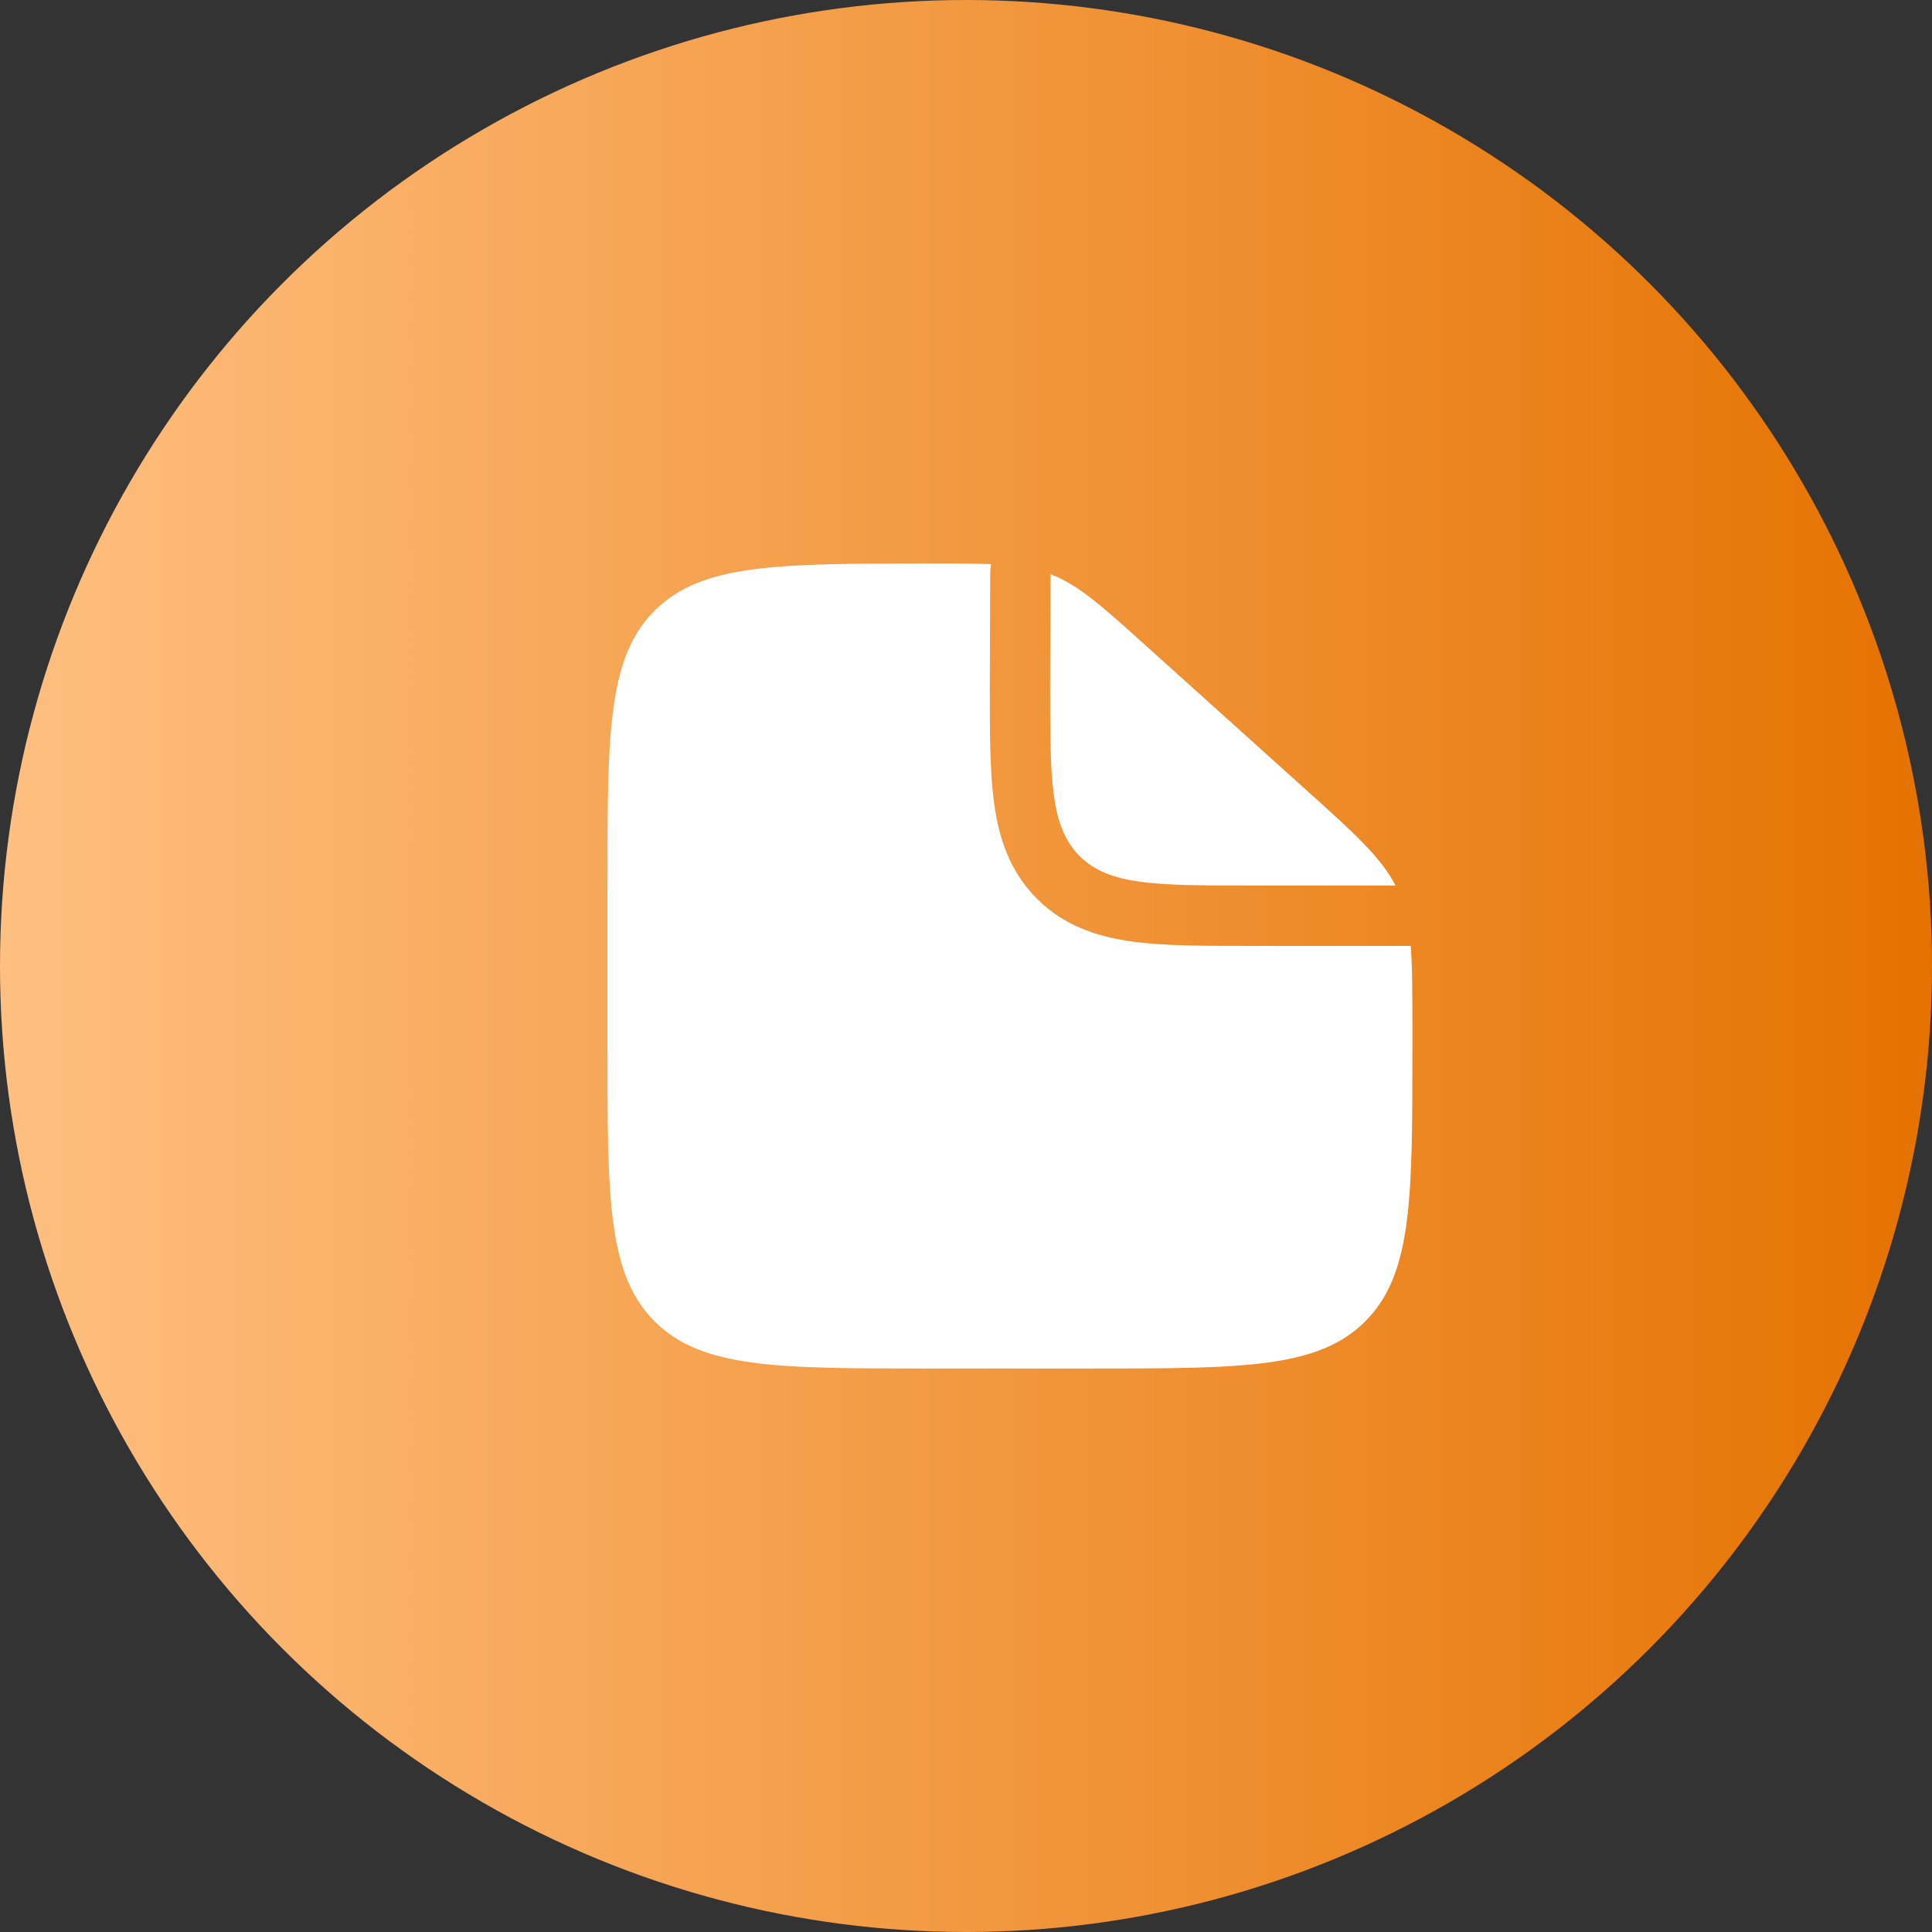
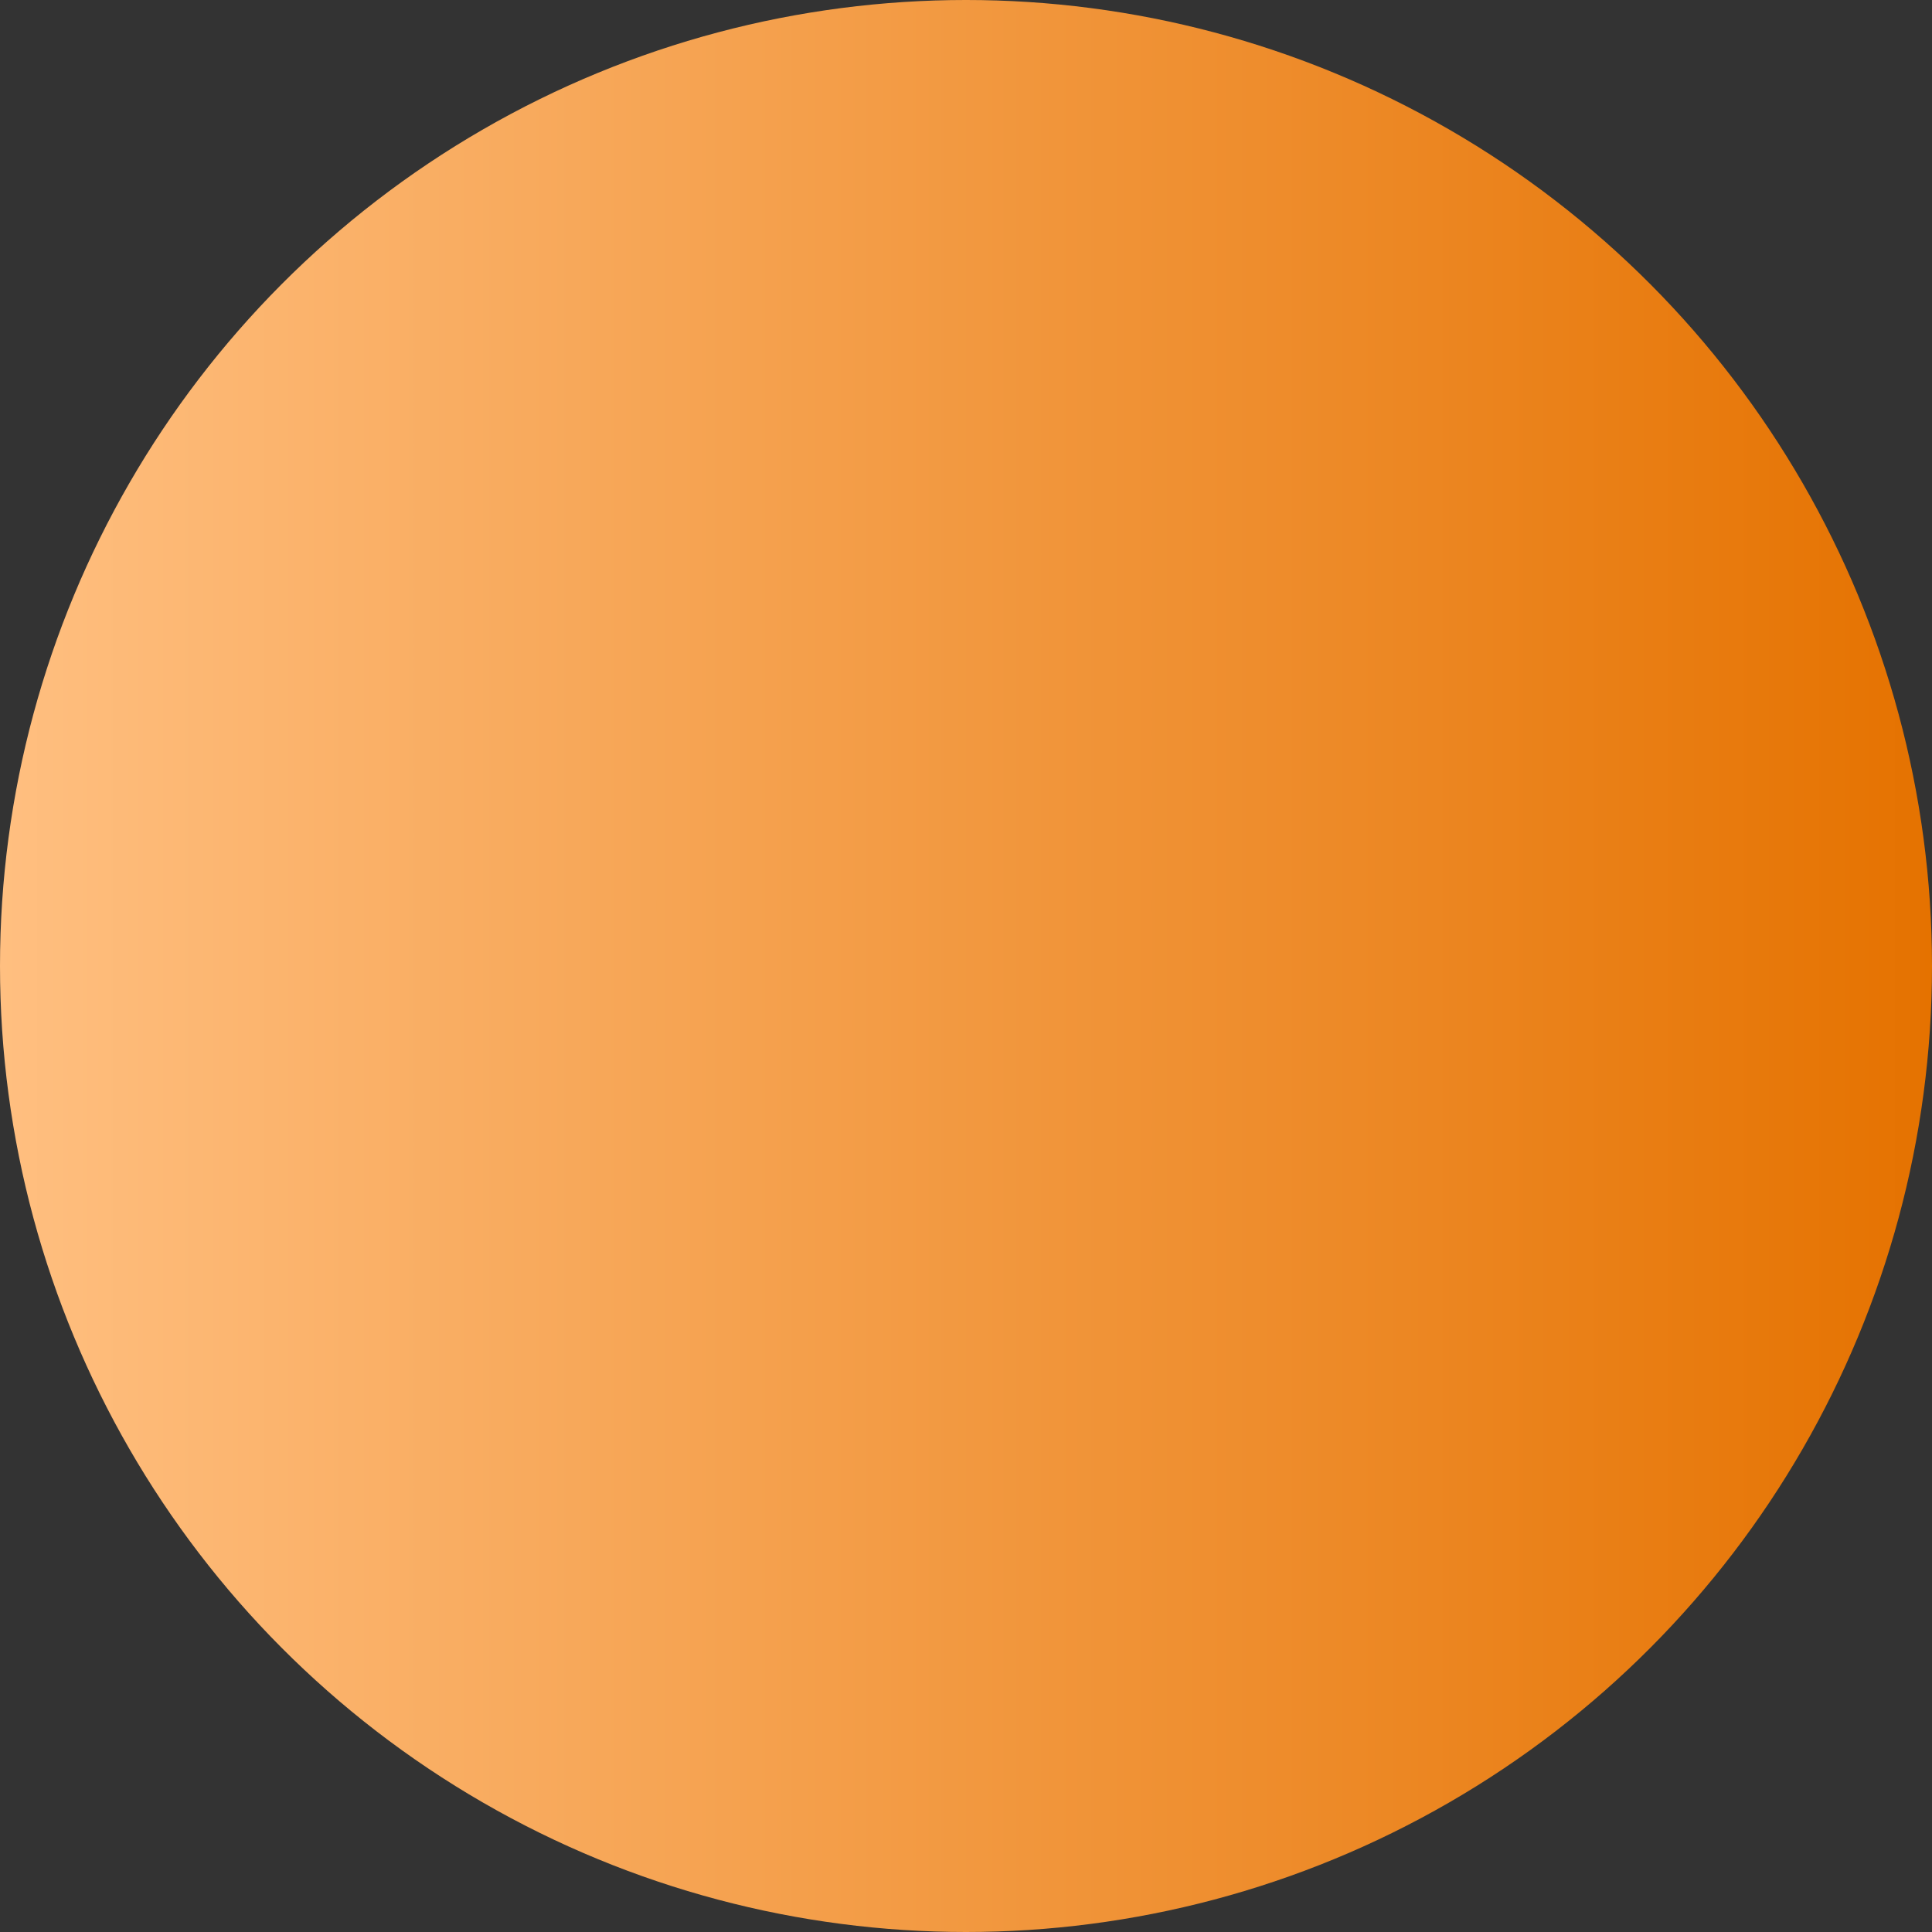
<svg xmlns="http://www.w3.org/2000/svg" width="44" height="44" viewBox="0 0 44 44" fill="none">
  <rect x="0" y="0" width="44" height="44" fill="#333333" stroke="none" />
  <circle cx="22" cy="22" r="22" fill="url(#paint0_linear_716_6128)" />
-   <path fill-rule="evenodd" clip-rule="evenodd" d="M24.834 31.167H21.167C17.71 31.167 15.982 31.167 14.908 30.093C13.834 29.019 13.834 27.29 13.834 23.833V20.167C13.834 16.71 13.834 14.981 14.908 13.907C15.982 12.833 17.72 12.833 21.195 12.833C21.75 12.833 22.195 12.833 22.57 12.848C22.558 12.922 22.551 12.996 22.551 13.072L22.542 15.67C22.542 16.676 22.542 17.565 22.639 18.281C22.743 19.058 22.983 19.834 23.616 20.468C24.25 21.101 25.026 21.341 25.803 21.445C26.519 21.542 27.408 21.542 28.414 21.542H28.501H32.128C32.167 22.032 32.167 22.633 32.167 23.433V23.833C32.167 27.29 32.167 29.019 31.093 30.093C30.02 31.167 28.291 31.167 24.834 31.167Z" fill="white" />
-   <path d="M29.738 17.982L26.11 14.716C25.076 13.786 24.559 13.32 23.924 13.077L23.916 15.584C23.916 17.744 23.916 18.824 24.587 19.496C25.259 20.167 26.339 20.167 28.499 20.167H31.781C31.449 19.521 30.854 18.986 29.738 17.982Z" fill="white" />
  <defs>
    <linearGradient id="paint0_linear_716_6128" x1="0" y1="22" x2="44" y2="22" gradientUnits="userSpaceOnUse">
      <stop stop-color="#FFBF80" />
      <stop offset="1" stop-color="#E57200" />
    </linearGradient>
  </defs>
</svg>